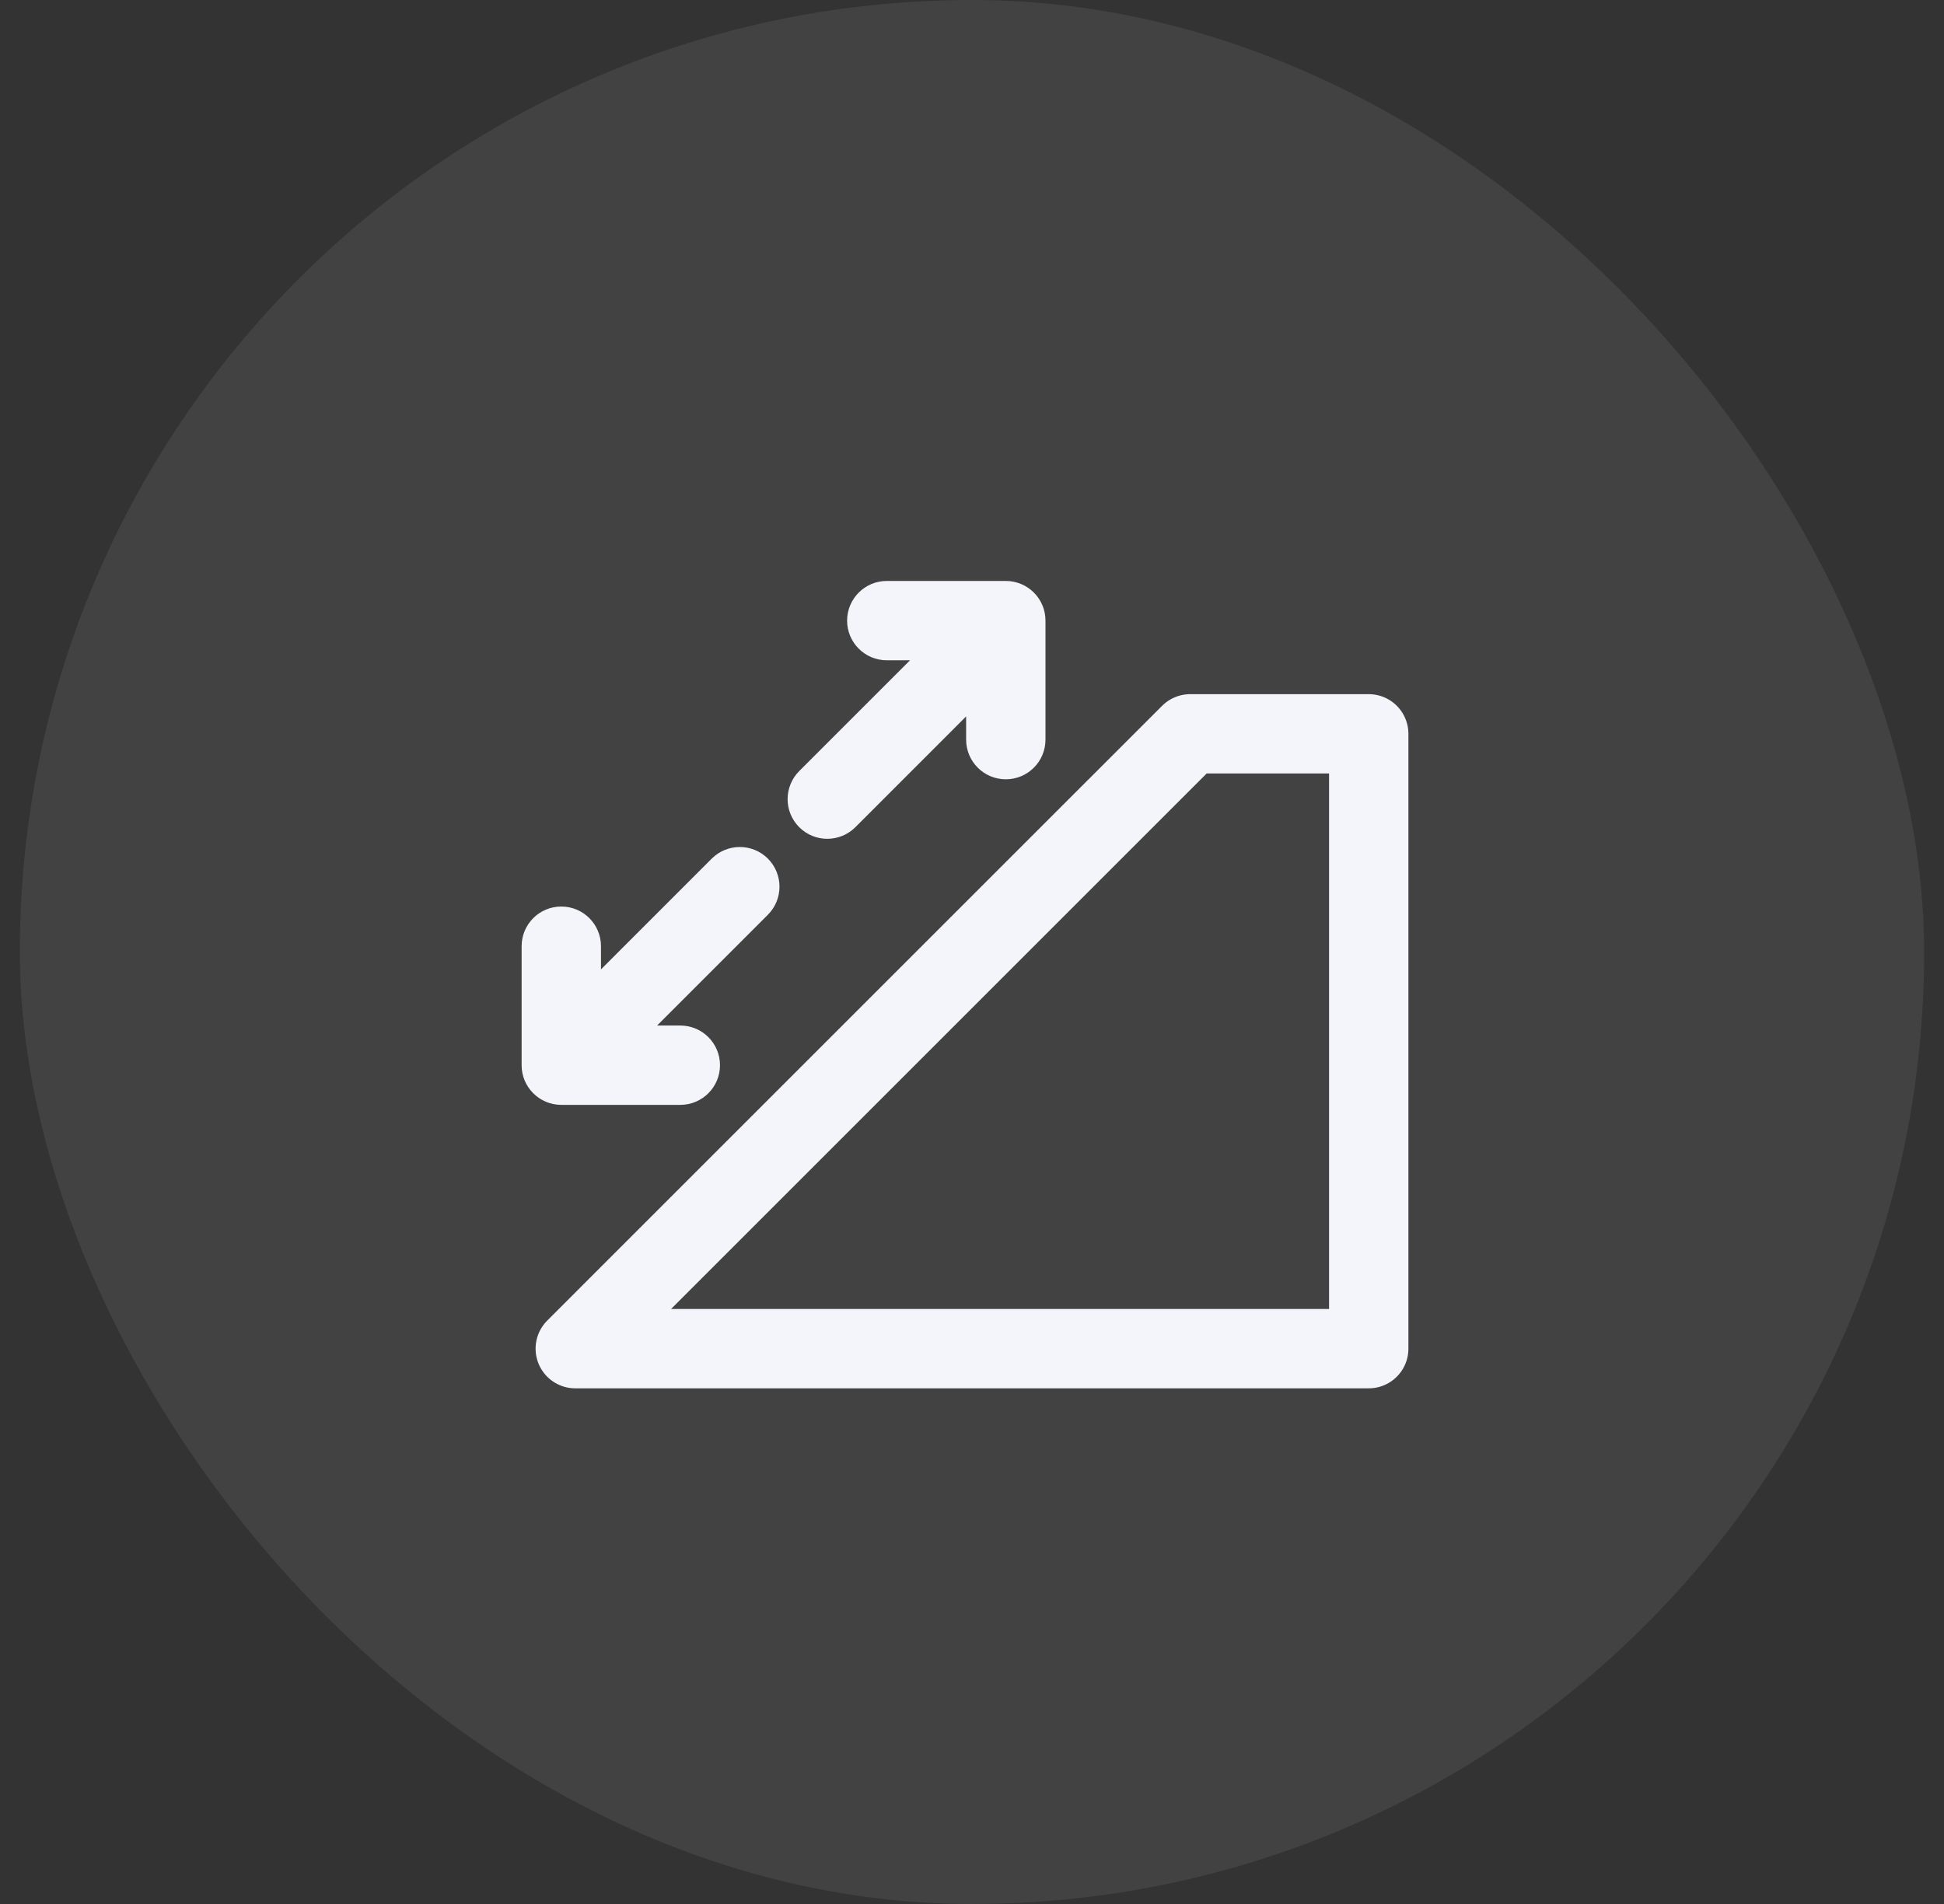
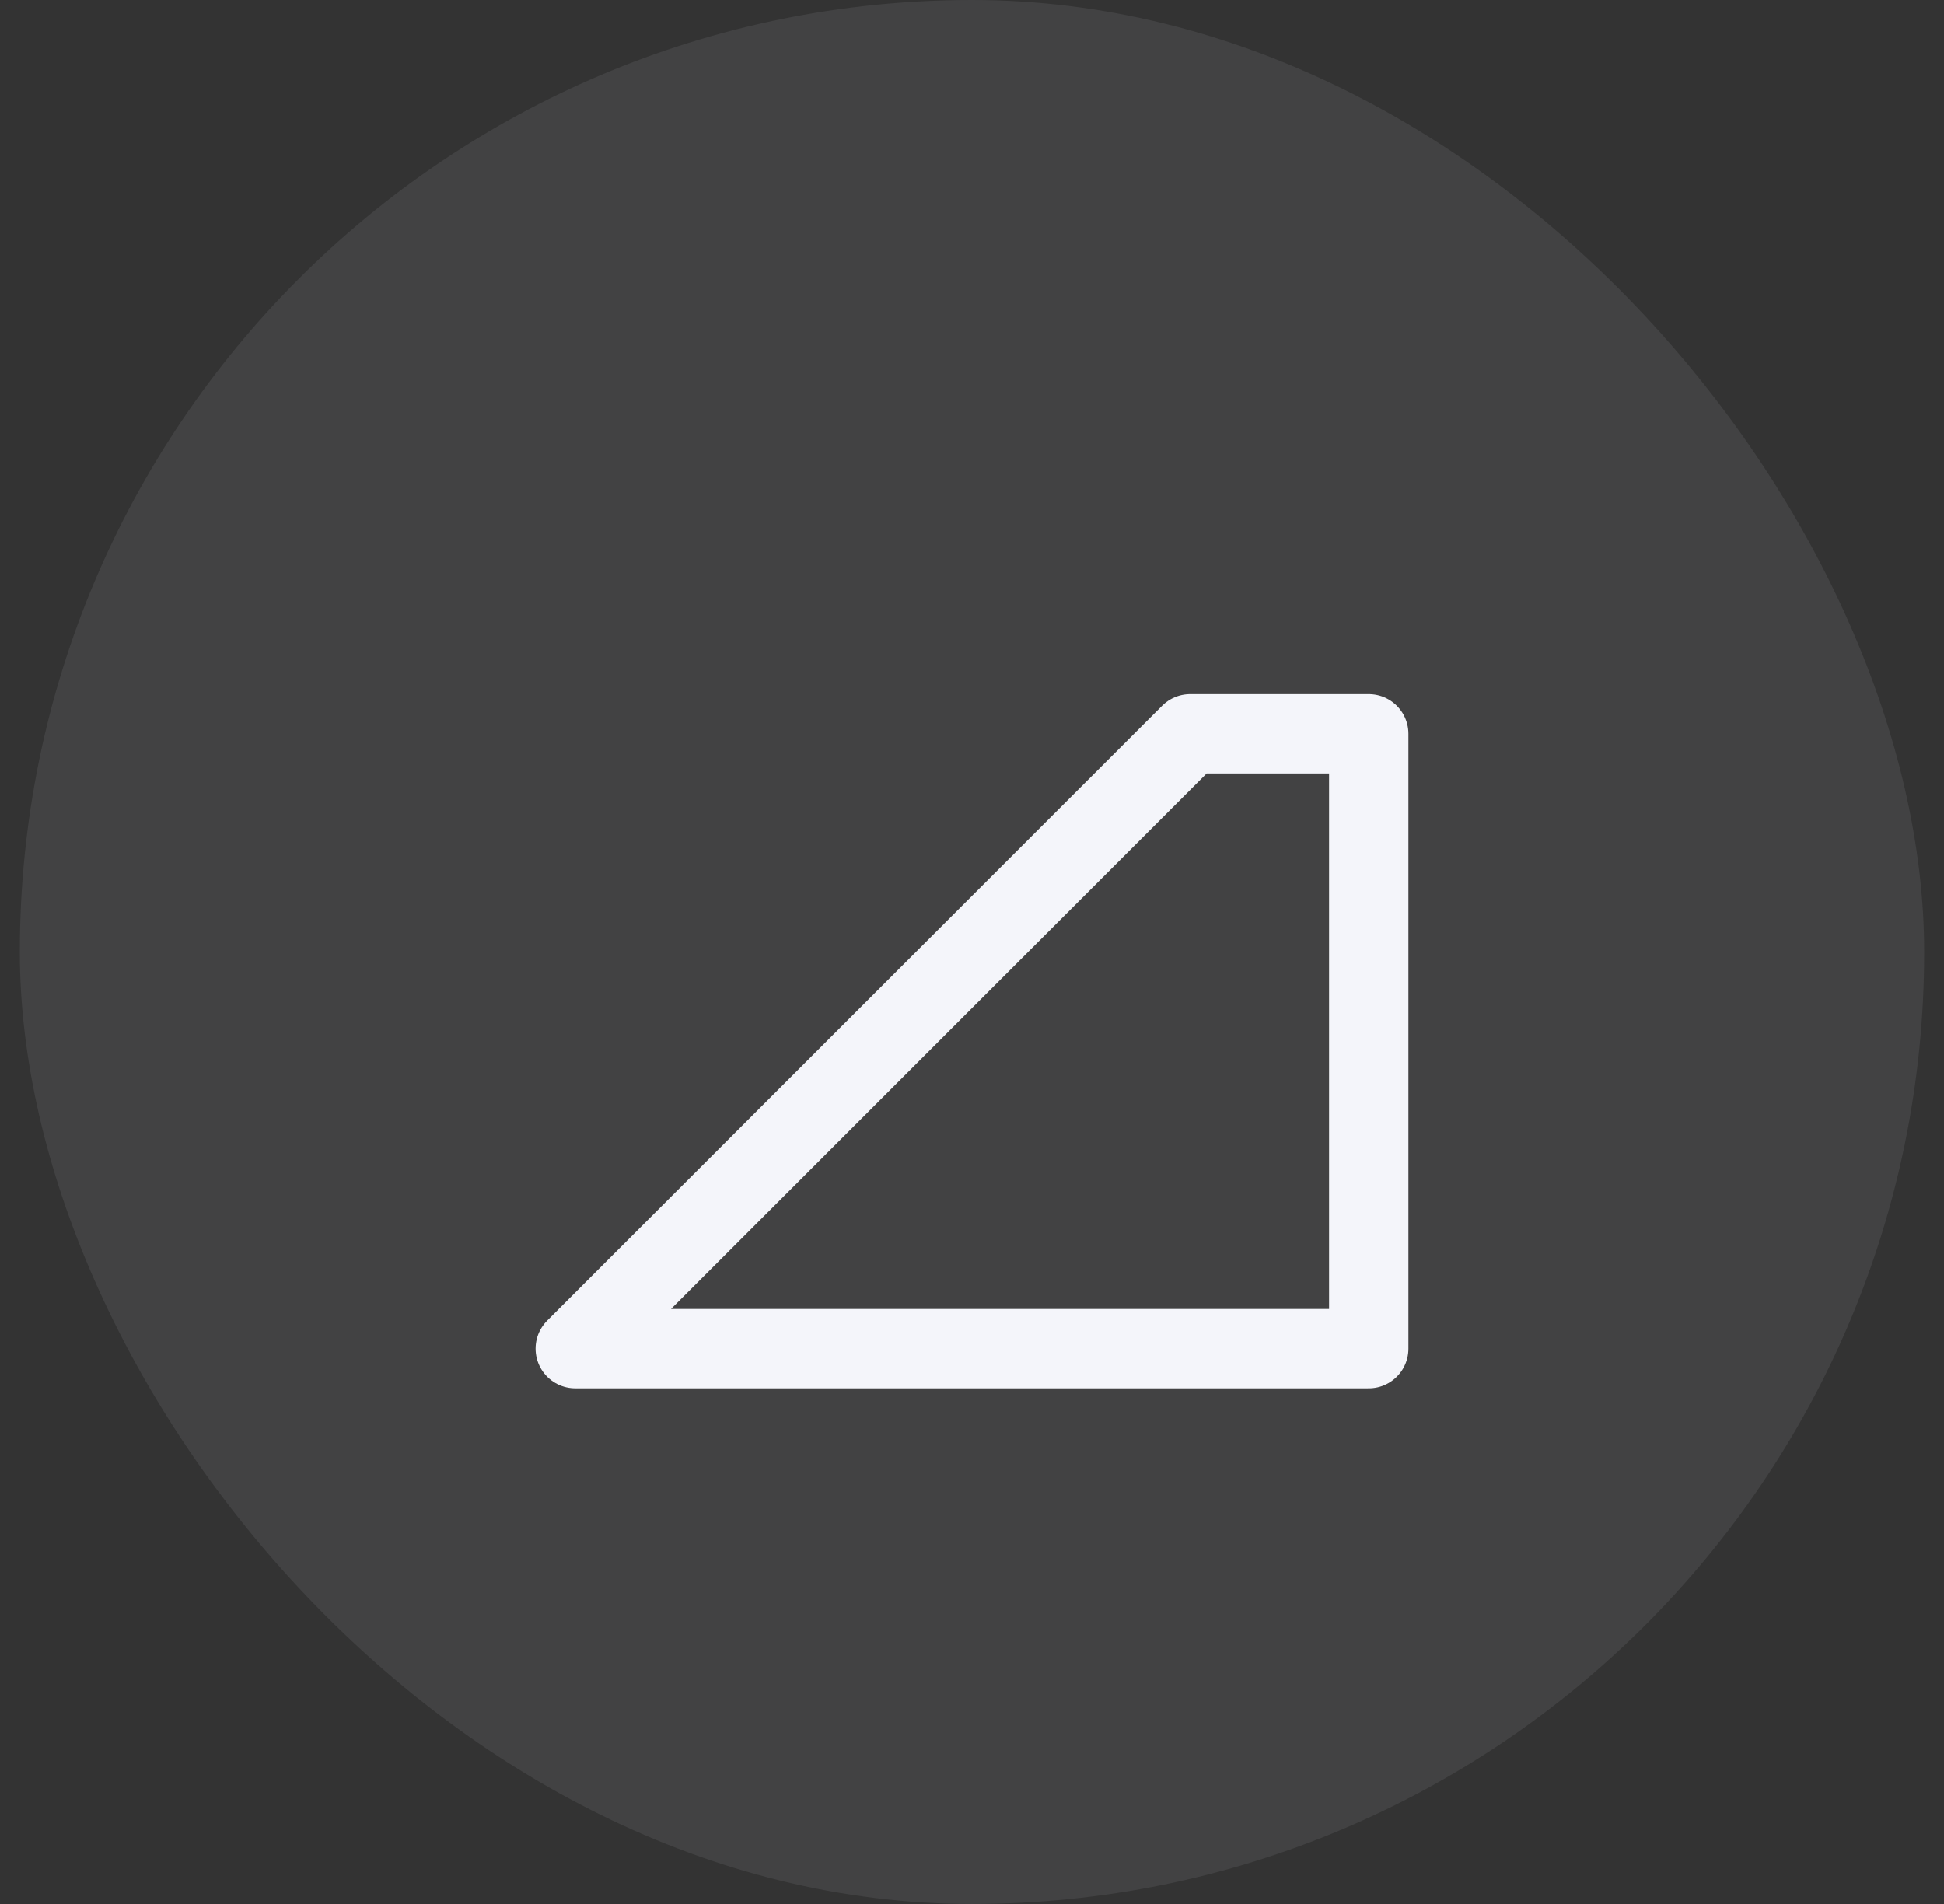
<svg xmlns="http://www.w3.org/2000/svg" width="49" height="48" viewBox="0 0 49 48" fill="none">
  <rect x="0" y="0" width="49" height="48" fill="#333333" stroke="none" />
  <rect x="0.5" width="48" height="48" rx="24" fill="#F4F5FA" fill-opacity="0.08" />
-   <path d="M30 18.5L19 29.5L14.5 34H34.5V32V23V18.5H30Z" stroke="#F4F5FA" stroke-width="2" stroke-linecap="round" stroke-linejoin="round" />
-   <path fill-rule="evenodd" clip-rule="evenodd" d="M26.277 15.264C26.228 15.147 26.157 15.037 26.062 14.941C26.06 14.94 26.059 14.939 26.058 14.937C25.877 14.758 25.628 14.646 25.352 14.646L25.352 14.646L22.352 14.646C21.8 14.646 21.352 15.094 21.352 15.646C21.352 16.199 21.8 16.646 22.352 16.646L22.938 16.646L20.145 19.439C19.755 19.83 19.755 20.463 20.145 20.854C20.536 21.244 21.169 21.244 21.56 20.854L24.352 18.061L24.352 18.646C24.352 19.199 24.8 19.646 25.352 19.646C25.905 19.646 26.352 19.199 26.352 18.646L26.352 15.646C26.352 15.511 26.326 15.382 26.277 15.264Z" fill="#F4F5FA" />
-   <path fill-rule="evenodd" clip-rule="evenodd" d="M13.223 27.236C13.272 27.353 13.343 27.463 13.438 27.558C13.44 27.56 13.441 27.561 13.443 27.563C13.623 27.742 13.872 27.854 14.148 27.854L14.148 27.854L17.148 27.854C17.7 27.854 18.148 27.406 18.148 26.854C18.148 26.301 17.7 25.854 17.148 25.854L16.562 25.854L19.355 23.061C19.745 22.67 19.745 22.037 19.355 21.646C18.964 21.256 18.331 21.256 17.94 21.646L15.148 24.439L15.148 23.854C15.148 23.301 14.7 22.854 14.148 22.854C13.595 22.854 13.148 23.301 13.148 23.854L13.148 26.854C13.148 26.989 13.174 27.118 13.223 27.236Z" fill="#F4F5FA" />
+   <path d="M30 18.5L19 29.5L14.5 34H34.5V23V18.5H30Z" stroke="#F4F5FA" stroke-width="2" stroke-linecap="round" stroke-linejoin="round" />
</svg>